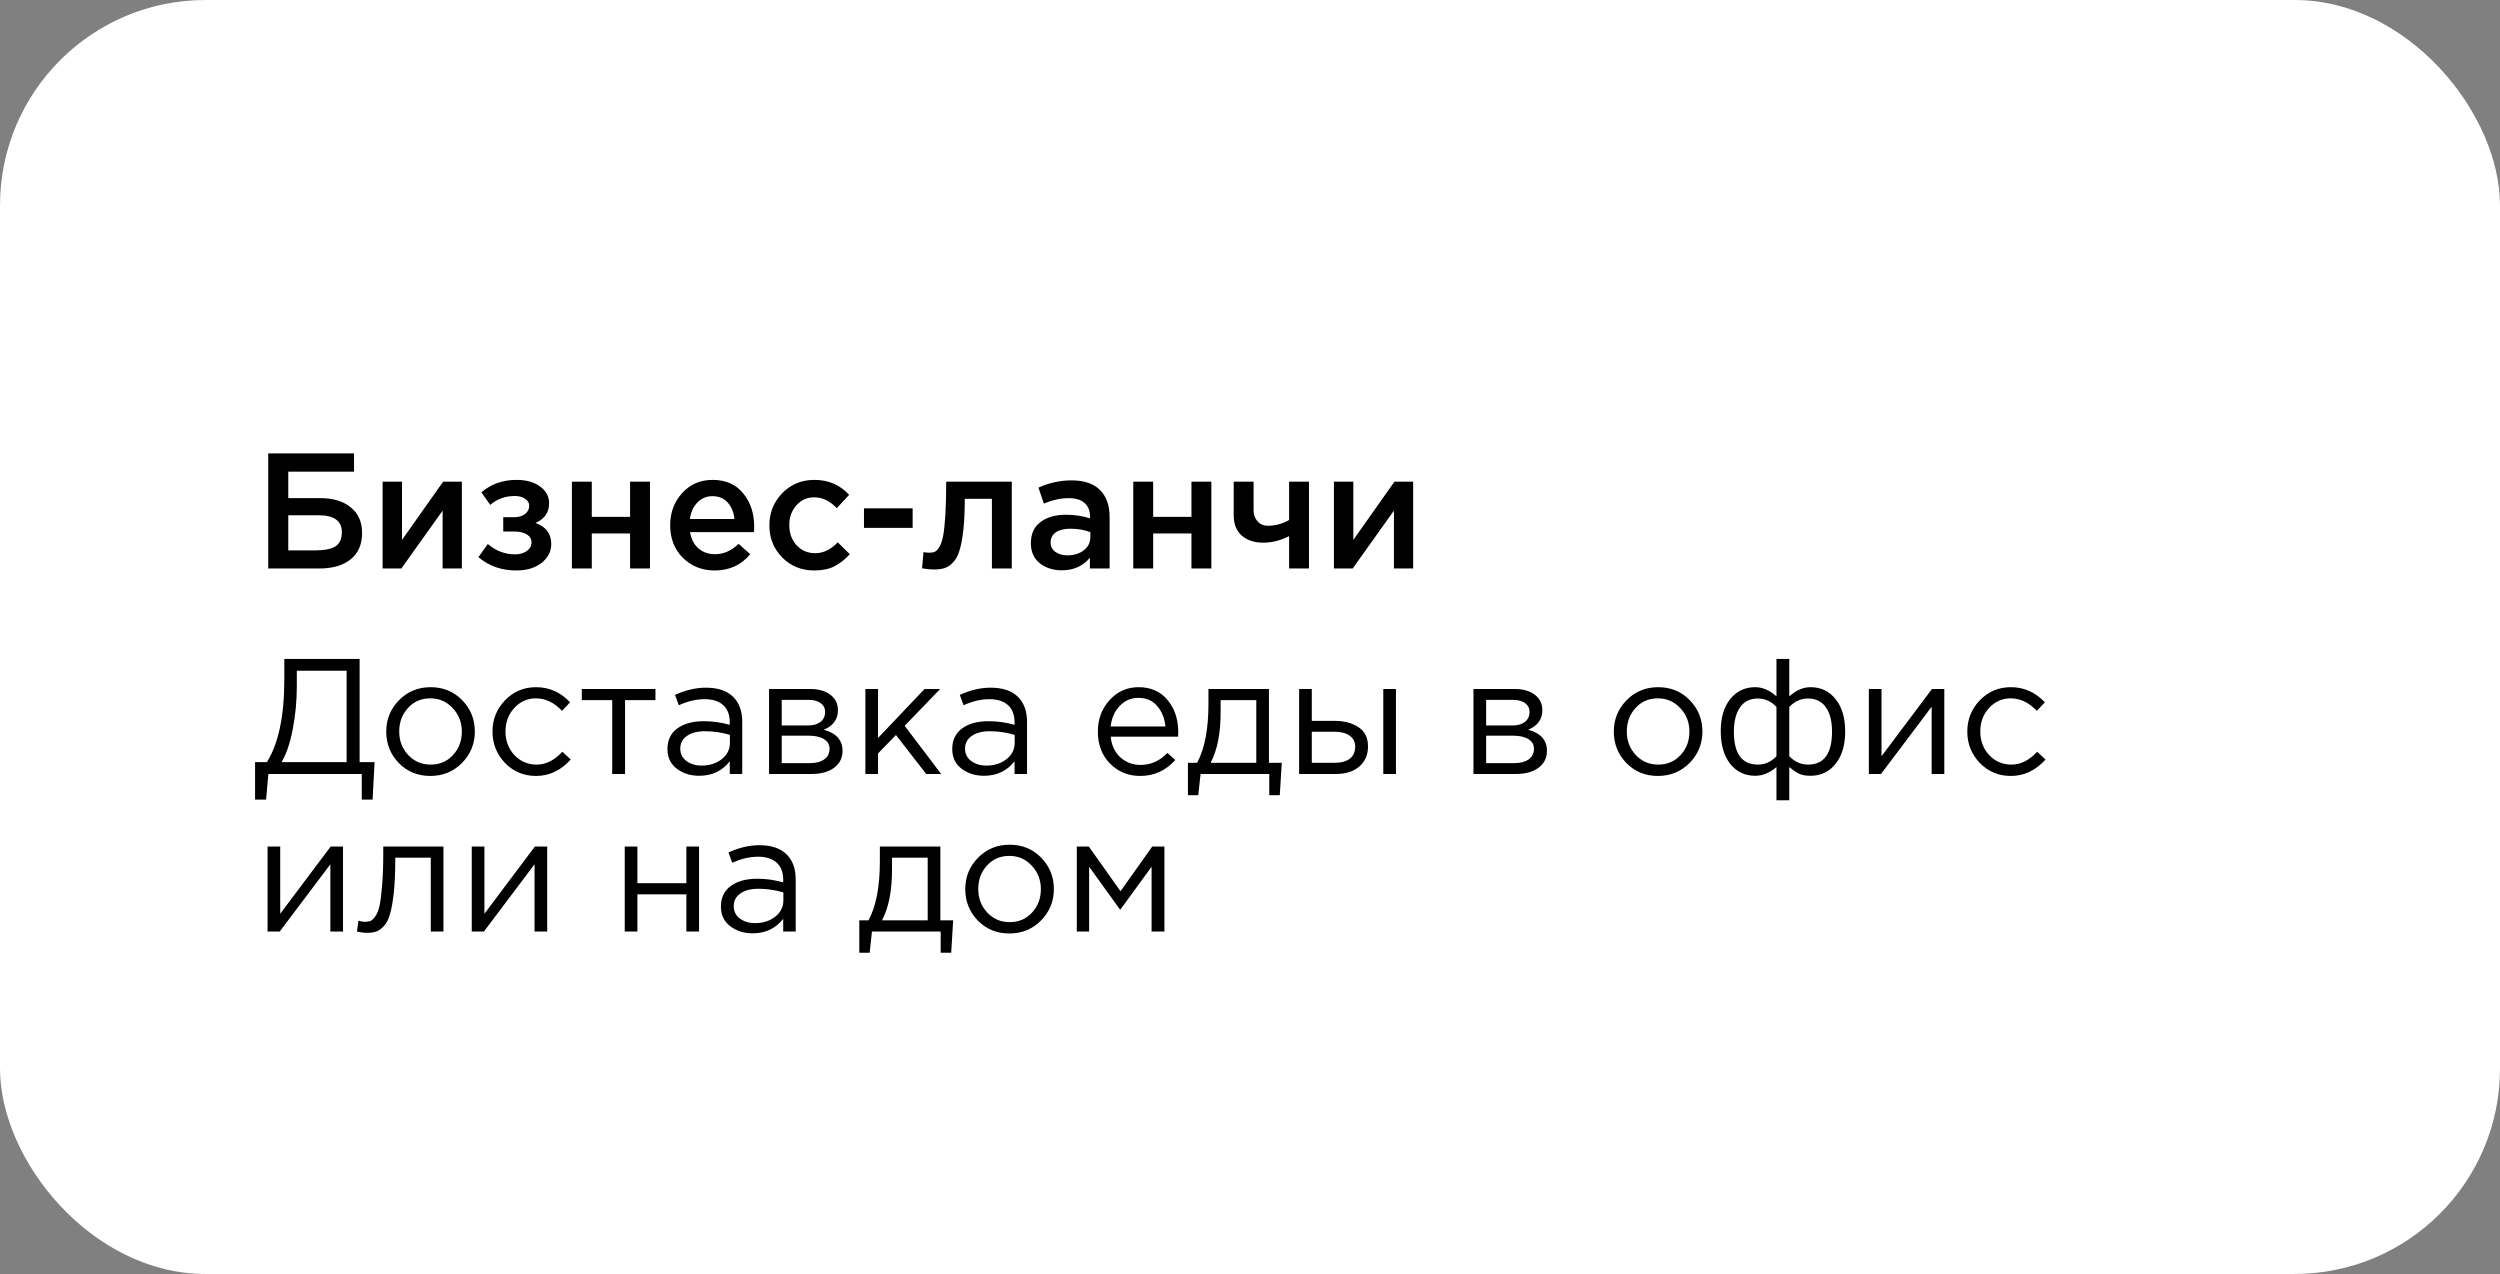
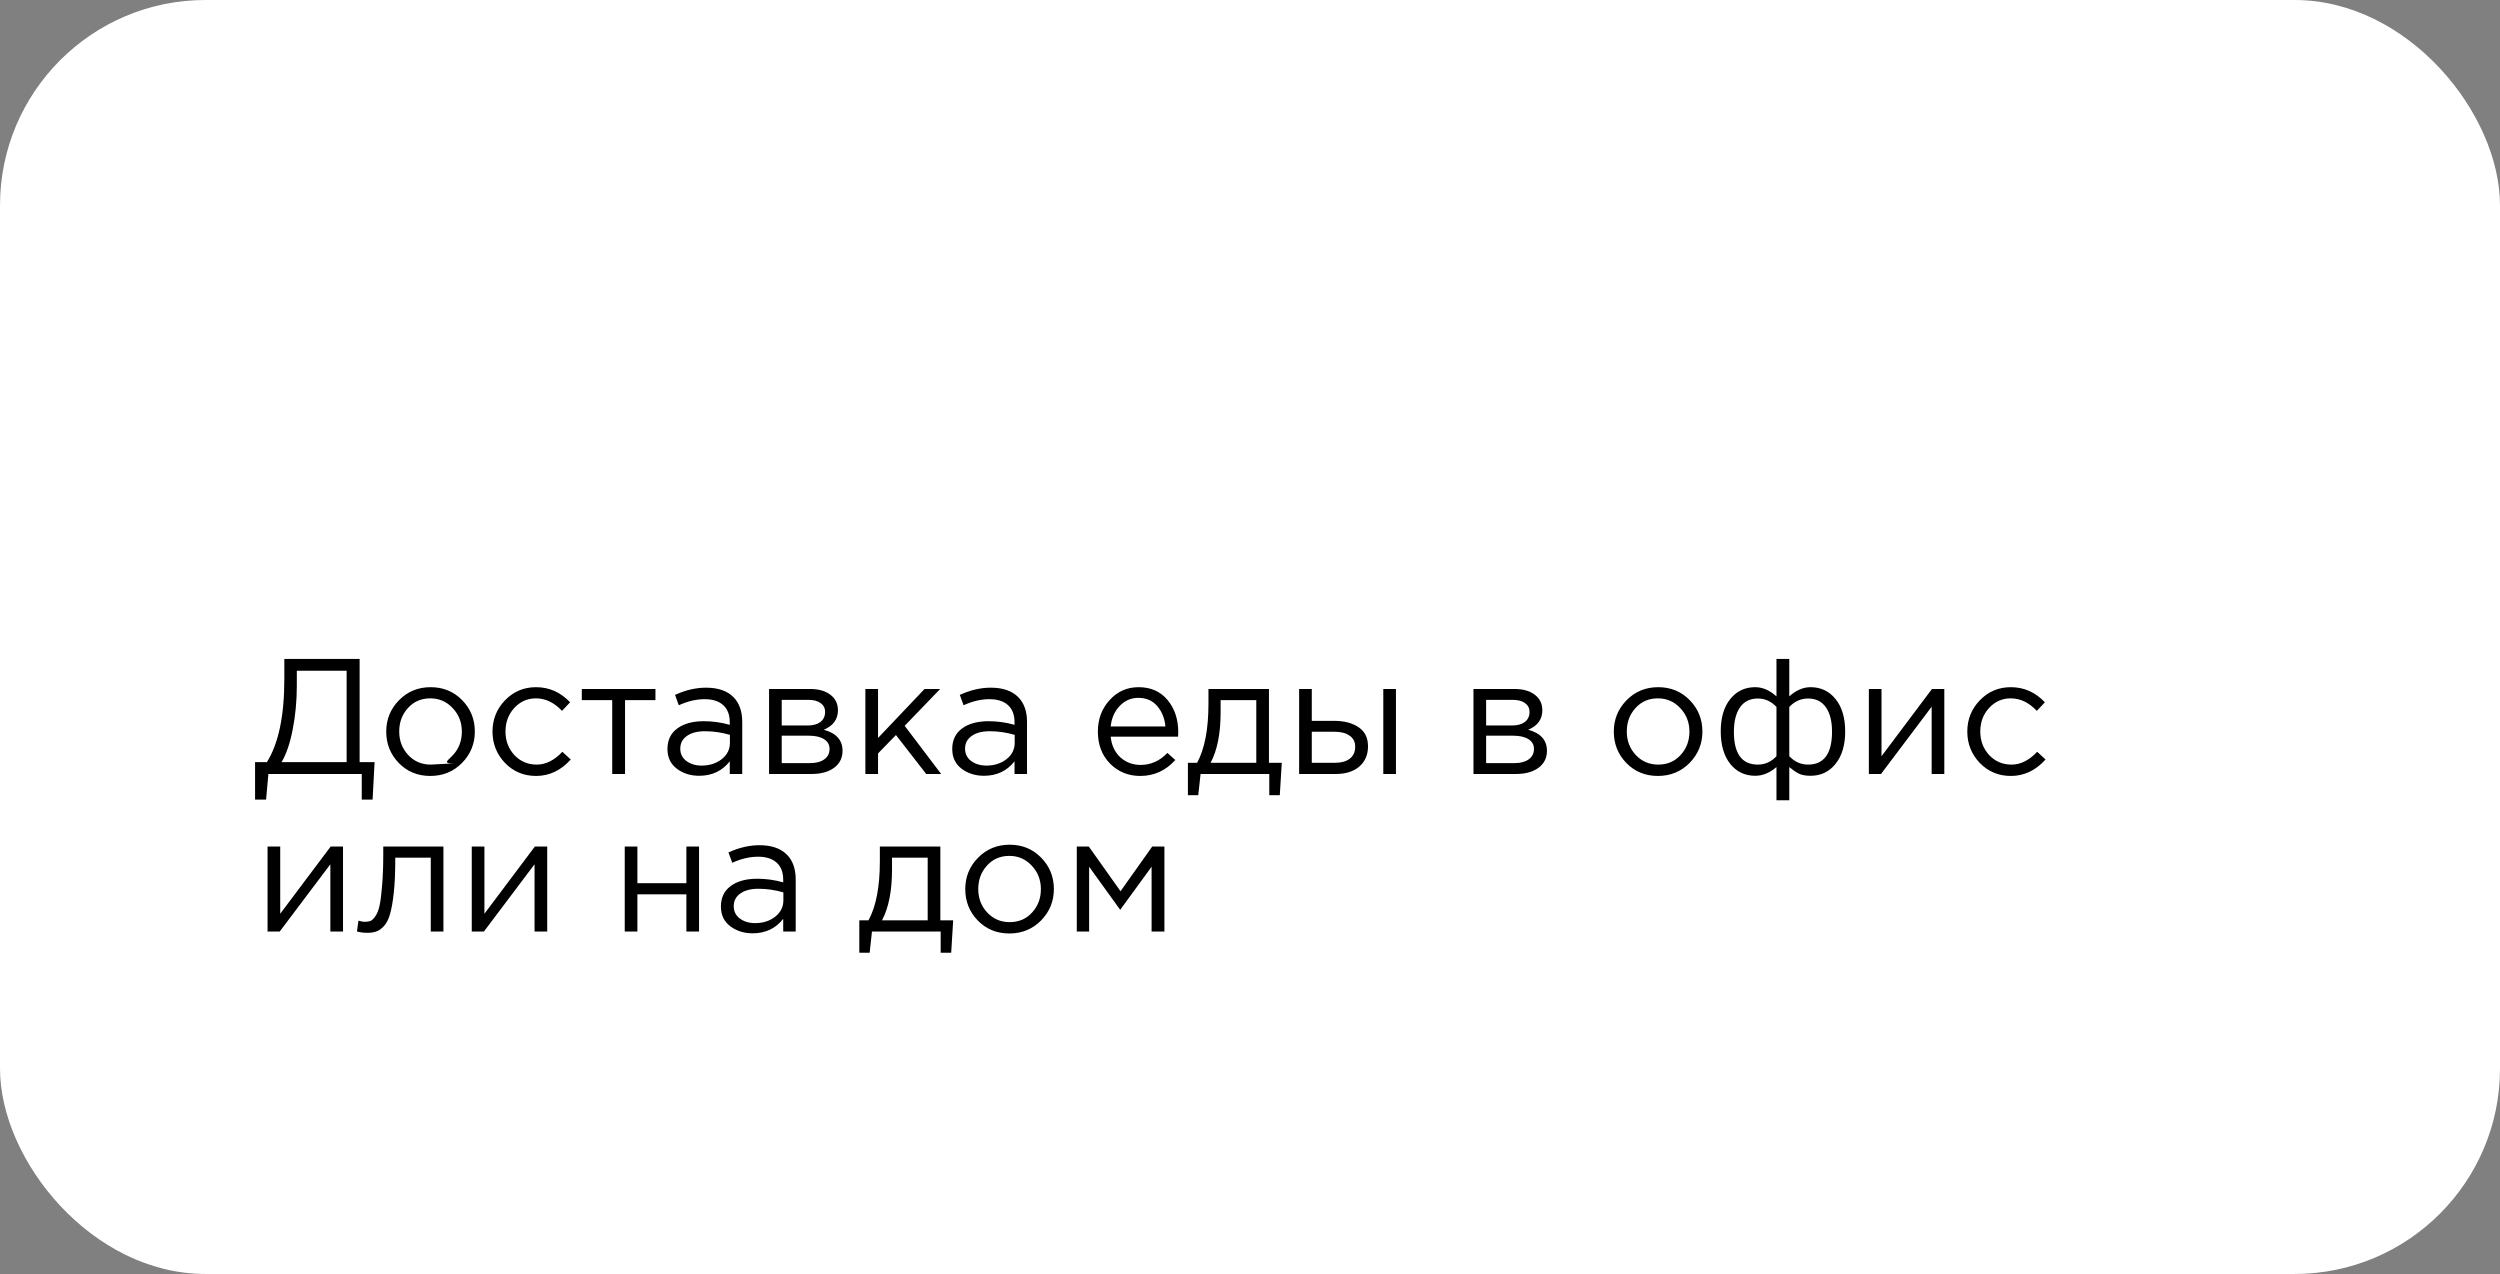
<svg xmlns="http://www.w3.org/2000/svg" width="365" height="186" viewBox="0 0 365 186" fill="none">
  <rect x="0" y="0" width="365" height="186" fill="#808080" stroke="none" />
  <rect width="365" height="186" rx="30" fill="white" />
-   <path d="M39.16 83V66.2H51.688V68.864H42.088V72.728H46.768C48.64 72.728 50.12 73.176 51.208 74.072C52.312 74.968 52.864 76.216 52.864 77.816C52.864 79.48 52.312 80.76 51.208 81.656C50.104 82.552 48.576 83 46.624 83H39.16ZM42.088 80.36H45.976C47.32 80.36 48.312 80.168 48.952 79.784C49.592 79.384 49.912 78.688 49.912 77.696C49.912 76.048 48.776 75.224 46.504 75.224H42.088V80.36ZM55.863 83V70.328H58.695V78.824C61.351 75.048 63.351 72.216 64.695 70.328H67.431V83H64.623V74.552L58.599 83H55.863ZM75.394 83.288C73.218 83.288 71.37 82.64 69.85 81.344L71.218 79.424C72.402 80.432 73.73 80.936 75.202 80.936C75.874 80.936 76.442 80.776 76.906 80.456C77.37 80.12 77.602 79.696 77.602 79.184C77.602 78.704 77.378 78.32 76.93 78.032C76.482 77.744 75.85 77.6 75.034 77.6H73.474V75.512H75.034C75.706 75.512 76.242 75.36 76.642 75.056C77.058 74.736 77.266 74.336 77.266 73.856C77.266 73.424 77.066 73.08 76.666 72.824C76.282 72.552 75.786 72.416 75.178 72.416C73.77 72.416 72.57 72.848 71.578 73.712L70.282 71.888C71.674 70.672 73.394 70.064 75.442 70.064C76.834 70.064 77.97 70.384 78.85 71.024C79.73 71.664 80.17 72.48 80.17 73.472C80.17 74.816 79.506 75.776 78.178 76.352C79.714 76.896 80.482 77.92 80.482 79.424C80.482 80.512 80.01 81.432 79.066 82.184C78.122 82.92 76.898 83.288 75.394 83.288ZM83.496 83V70.328H86.4V75.464H91.992V70.328H94.896V83H91.992V77.888H86.4V83H83.496ZM104.351 83.288C102.495 83.288 100.943 82.672 99.695 81.44C98.463 80.208 97.847 78.616 97.847 76.664C97.847 74.824 98.431 73.264 99.599 71.984C100.767 70.704 102.247 70.064 104.039 70.064C105.959 70.064 107.447 70.72 108.503 72.032C109.575 73.328 110.111 74.944 110.111 76.88C110.111 77.232 110.095 77.504 110.063 77.696H100.751C100.911 78.704 101.319 79.496 101.975 80.072C102.631 80.632 103.439 80.912 104.399 80.912C105.647 80.912 106.791 80.408 107.831 79.4L109.535 80.912C108.223 82.496 106.495 83.288 104.351 83.288ZM100.727 75.776H107.231C107.135 74.8 106.807 74 106.247 73.376C105.687 72.752 104.943 72.44 104.015 72.44C103.135 72.44 102.399 72.752 101.807 73.376C101.215 73.984 100.855 74.784 100.727 75.776ZM118.883 83.288C117.011 83.288 115.451 82.656 114.203 81.392C112.955 80.112 112.331 78.56 112.331 76.736V76.688C112.331 74.864 112.955 73.304 114.203 72.008C115.467 70.712 117.035 70.064 118.907 70.064C120.955 70.064 122.643 70.792 123.971 72.248L122.171 74.192C121.163 73.136 120.067 72.608 118.883 72.608C117.843 72.608 116.971 73 116.267 73.784C115.579 74.568 115.235 75.52 115.235 76.64V76.688C115.235 77.84 115.587 78.808 116.291 79.592C117.011 80.376 117.923 80.768 119.027 80.768C120.195 80.768 121.291 80.24 122.315 79.184L124.067 80.912C123.379 81.68 122.627 82.272 121.811 82.688C121.011 83.088 120.035 83.288 118.883 83.288ZM126.141 77.072V74.216H133.245V77.072H126.141ZM136.322 83.144C135.858 83.144 135.29 83.088 134.618 82.976L134.834 80.6C135.09 80.664 135.37 80.696 135.674 80.696C136.01 80.696 136.282 80.648 136.49 80.552C136.714 80.456 136.938 80.216 137.162 79.832C137.402 79.432 137.586 78.872 137.714 78.152C137.842 77.432 137.946 76.424 138.026 75.128C138.106 73.816 138.146 72.216 138.146 70.328H147.722V83H144.818V72.824H140.858C140.858 74.632 140.786 76.168 140.642 77.432C140.498 78.696 140.306 79.696 140.066 80.432C139.842 81.168 139.522 81.744 139.106 82.16C138.706 82.56 138.298 82.824 137.882 82.952C137.466 83.08 136.946 83.144 136.322 83.144ZM162.003 83H159.123V81.44C158.099 82.656 156.731 83.264 155.019 83.264C153.755 83.264 152.683 82.92 151.803 82.232C150.939 81.528 150.507 80.552 150.507 79.304C150.507 77.944 150.979 76.912 151.923 76.208C152.867 75.504 154.107 75.152 155.643 75.152C156.875 75.152 158.043 75.328 159.147 75.68V75.44C159.147 74.56 158.875 73.888 158.331 73.424C157.803 72.96 157.035 72.728 156.027 72.728C154.875 72.728 153.667 72.992 152.403 73.52L151.611 71.192C153.179 70.488 154.787 70.136 156.435 70.136C158.275 70.136 159.659 70.6 160.587 71.528C161.531 72.456 162.003 73.776 162.003 75.488V83ZM159.195 78.416V77.696C158.331 77.36 157.363 77.192 156.291 77.192C155.379 77.192 154.667 77.368 154.155 77.72C153.643 78.072 153.387 78.568 153.387 79.208C153.387 79.784 153.619 80.24 154.083 80.576C154.547 80.912 155.131 81.08 155.835 81.08C156.811 81.08 157.611 80.832 158.235 80.336C158.875 79.84 159.195 79.2 159.195 78.416ZM165.457 83V70.328H168.361V75.464H173.953V70.328H176.857V83H173.953V77.888H168.361V83H165.457ZM188.208 83V78.272C186.96 78.912 185.704 79.232 184.44 79.232C183.144 79.232 182.096 78.888 181.296 78.2C180.512 77.496 180.12 76.512 180.12 75.248V70.328H183.024V74.552C183.024 75.16 183.216 75.68 183.6 76.112C183.984 76.544 184.488 76.76 185.112 76.76C186.2 76.76 187.232 76.48 188.208 75.92V70.328H191.112V83H188.208ZM194.754 83V70.328H197.586V78.824C200.242 75.048 202.242 72.216 203.586 70.328H206.322V83H203.514V74.552L197.49 83H194.754Z" fill="black" />
-   <path d="M37.24 116.744V111.272H38.968C40.664 108.568 41.512 104.52 41.512 99.128V96.2H52.504V111.272H54.688L54.4 116.744H52.816V113H39.184L38.848 116.744H37.24ZM41.104 111.272H50.608V97.928H43.336V100.112C43.336 102.32 43.136 104.448 42.736 106.496C42.336 108.544 41.792 110.136 41.104 111.272ZM67.454 111.392C66.206 112.656 64.662 113.288 62.822 113.288C60.982 113.288 59.446 112.656 58.214 111.392C56.998 110.128 56.39 108.6 56.39 106.808C56.39 105.032 57.006 103.512 58.238 102.248C59.486 100.968 61.03 100.328 62.87 100.328C64.71 100.328 66.246 100.96 67.478 102.224C68.71 103.488 69.326 105.016 69.326 106.808C69.326 108.584 68.702 110.112 67.454 111.392ZM62.87 111.632C64.198 111.632 65.286 111.168 66.134 110.24C66.998 109.312 67.43 108.168 67.43 106.808C67.43 105.464 66.982 104.32 66.086 103.376C65.206 102.432 64.118 101.96 62.822 101.96C61.494 101.96 60.406 102.432 59.558 103.376C58.71 104.304 58.286 105.448 58.286 106.808C58.286 108.152 58.726 109.296 59.606 110.24C60.486 111.168 61.574 111.632 62.87 111.632ZM78.265 113.288C76.473 113.288 74.961 112.656 73.729 111.392C72.513 110.112 71.905 108.584 71.905 106.808C71.905 105.032 72.513 103.512 73.729 102.248C74.961 100.968 76.473 100.328 78.265 100.328C80.185 100.328 81.841 101.064 83.233 102.536L82.057 103.784C80.905 102.568 79.633 101.96 78.241 101.96C76.993 101.96 75.937 102.432 75.073 103.376C74.225 104.304 73.801 105.448 73.801 106.808C73.801 108.152 74.233 109.296 75.097 110.24C75.977 111.168 77.065 111.632 78.361 111.632C79.689 111.632 80.937 111.008 82.105 109.76L83.329 110.888C81.889 112.488 80.201 113.288 78.265 113.288ZM89.384 113V102.224H84.944V100.592H95.696V102.224H91.256V113H89.384ZM102.08 113.264C100.816 113.264 99.728 112.92 98.816 112.232C97.904 111.544 97.448 110.584 97.448 109.352C97.448 108.056 97.928 107.056 98.888 106.352C99.848 105.648 101.136 105.296 102.752 105.296C104.032 105.296 105.296 105.472 106.544 105.824V105.44C106.544 104.352 106.224 103.52 105.584 102.944C104.944 102.368 104.04 102.08 102.872 102.08C101.656 102.08 100.4 102.376 99.104 102.968L98.552 101.456C100.088 100.752 101.592 100.4 103.064 100.4C104.824 100.4 106.16 100.856 107.072 101.768C107.936 102.632 108.368 103.848 108.368 105.416V113H106.544V111.152C105.44 112.56 103.952 113.264 102.08 113.264ZM102.44 111.776C103.592 111.776 104.568 111.464 105.368 110.84C106.168 110.216 106.568 109.416 106.568 108.44V107.288C105.352 106.936 104.144 106.76 102.944 106.76C101.808 106.76 100.92 106.992 100.28 107.456C99.64 107.904 99.32 108.52 99.32 109.304C99.32 110.056 99.616 110.656 100.208 111.104C100.816 111.552 101.56 111.776 102.44 111.776ZM112.283 113V100.592H118.283C119.515 100.592 120.499 100.872 121.235 101.432C121.971 101.992 122.339 102.744 122.339 103.688C122.339 105.016 121.651 105.968 120.275 106.544C122.099 107.04 123.011 108.064 123.011 109.616C123.011 110.656 122.603 111.48 121.787 112.088C120.971 112.696 119.875 113 118.499 113H112.283ZM114.131 111.416H118.259C119.139 111.416 119.835 111.232 120.347 110.864C120.859 110.496 121.115 109.984 121.115 109.328C121.115 108.72 120.843 108.248 120.299 107.912C119.771 107.576 119.011 107.408 118.019 107.408H114.131V111.416ZM114.131 105.92H117.947C118.715 105.92 119.323 105.752 119.771 105.416C120.235 105.064 120.467 104.568 120.467 103.928C120.467 103.4 120.251 102.976 119.819 102.656C119.387 102.336 118.779 102.176 117.995 102.176H114.131V105.92ZM126.345 113V100.592H128.193V107.744L134.985 100.592H137.265L132.081 105.968L137.409 113H135.225L130.809 107.312L128.193 110V113H126.345ZM143.658 113.264C142.394 113.264 141.306 112.92 140.394 112.232C139.482 111.544 139.026 110.584 139.026 109.352C139.026 108.056 139.506 107.056 140.466 106.352C141.426 105.648 142.714 105.296 144.33 105.296C145.61 105.296 146.874 105.472 148.122 105.824V105.44C148.122 104.352 147.802 103.52 147.162 102.944C146.522 102.368 145.618 102.08 144.45 102.08C143.234 102.08 141.978 102.376 140.682 102.968L140.13 101.456C141.666 100.752 143.17 100.4 144.642 100.4C146.402 100.4 147.738 100.856 148.65 101.768C149.514 102.632 149.946 103.848 149.946 105.416V113H148.122V111.152C147.018 112.56 145.53 113.264 143.658 113.264ZM144.018 111.776C145.17 111.776 146.146 111.464 146.946 110.84C147.746 110.216 148.146 109.416 148.146 108.44V107.288C146.93 106.936 145.722 106.76 144.522 106.76C143.386 106.76 142.498 106.992 141.858 107.456C141.218 107.904 140.898 108.52 140.898 109.304C140.898 110.056 141.194 110.656 141.786 111.104C142.394 111.552 143.138 111.776 144.018 111.776ZM166.48 113.288C164.736 113.288 163.264 112.688 162.064 111.488C160.88 110.272 160.288 108.712 160.288 106.808C160.288 105 160.856 103.472 161.992 102.224C163.128 100.96 164.544 100.328 166.24 100.328C168.016 100.328 169.424 100.952 170.464 102.2C171.504 103.448 172.024 105.016 172.024 106.904C172.024 107.144 172.016 107.36 172 107.552H162.16C162.288 108.816 162.76 109.824 163.576 110.576C164.408 111.312 165.392 111.68 166.528 111.68C168.016 111.68 169.32 111.096 170.44 109.928L171.592 110.96C170.2 112.512 168.496 113.288 166.48 113.288ZM162.16 106.064H170.152C170.04 104.864 169.64 103.872 168.952 103.088C168.28 102.288 167.36 101.888 166.192 101.888C165.136 101.888 164.232 102.28 163.48 103.064C162.728 103.848 162.288 104.848 162.16 106.064ZM173.435 116.096V111.368H174.779C175.883 109.336 176.435 106.464 176.435 102.752V100.592H185.267V111.368H187.139L186.851 116.096H185.315V113H175.283L174.947 116.096H173.435ZM176.747 111.368H183.419V102.224H178.211V103.952C178.211 107.072 177.723 109.544 176.747 111.368ZM189.673 113V100.592H191.521V105.248H194.833C196.273 105.248 197.449 105.56 198.361 106.184C199.273 106.792 199.729 107.72 199.729 108.968C199.729 110.2 199.305 111.184 198.457 111.92C197.609 112.64 196.473 113 195.049 113H189.673ZM191.521 111.368H194.881C195.825 111.368 196.553 111.168 197.065 110.768C197.593 110.368 197.857 109.784 197.857 109.016C197.857 108.312 197.585 107.776 197.041 107.408C196.513 107.024 195.769 106.832 194.809 106.832H191.521V111.368ZM201.961 113V100.592H203.809V113H201.961ZM215.127 113V100.592H221.127C222.359 100.592 223.343 100.872 224.079 101.432C224.815 101.992 225.182 102.744 225.182 103.688C225.182 105.016 224.495 105.968 223.119 106.544C224.943 107.04 225.855 108.064 225.855 109.616C225.855 110.656 225.447 111.48 224.631 112.088C223.815 112.696 222.719 113 221.343 113H215.127ZM216.975 111.416H221.103C221.983 111.416 222.679 111.232 223.191 110.864C223.703 110.496 223.959 109.984 223.959 109.328C223.959 108.72 223.687 108.248 223.143 107.912C222.615 107.576 221.855 107.408 220.863 107.408H216.975V111.416ZM216.975 105.92H220.791C221.559 105.92 222.167 105.752 222.615 105.416C223.079 105.064 223.311 104.568 223.311 103.928C223.311 103.4 223.095 102.976 222.663 102.656C222.231 102.336 221.623 102.176 220.839 102.176H216.975V105.92ZM246.68 111.392C245.432 112.656 243.888 113.288 242.048 113.288C240.208 113.288 238.672 112.656 237.44 111.392C236.224 110.128 235.616 108.6 235.616 106.808C235.616 105.032 236.232 103.512 237.464 102.248C238.712 100.968 240.256 100.328 242.096 100.328C243.936 100.328 245.472 100.96 246.704 102.224C247.936 103.488 248.552 105.016 248.552 106.808C248.552 108.584 247.928 110.112 246.68 111.392ZM242.096 111.632C243.424 111.632 244.512 111.168 245.36 110.24C246.224 109.312 246.656 108.168 246.656 106.808C246.656 105.464 246.208 104.32 245.312 103.376C244.432 102.432 243.344 101.96 242.048 101.96C240.72 101.96 239.632 102.432 238.784 103.376C237.936 104.304 237.512 105.448 237.512 106.808C237.512 108.152 237.952 109.296 238.832 110.24C239.712 111.168 240.8 111.632 242.096 111.632ZM259.364 116.84V111.992C258.372 112.84 257.34 113.264 256.268 113.264C254.764 113.264 253.548 112.688 252.62 111.536C251.692 110.368 251.228 108.776 251.228 106.76C251.228 104.776 251.692 103.208 252.62 102.056C253.548 100.904 254.764 100.328 256.268 100.328C257.34 100.328 258.372 100.776 259.364 101.672V96.2H261.236V101.672C262.228 100.776 263.26 100.328 264.332 100.328C265.852 100.328 267.076 100.912 268.004 102.08C268.932 103.232 269.396 104.808 269.396 106.808C269.396 108.792 268.924 110.368 267.98 111.536C267.052 112.688 265.836 113.264 264.332 113.264C263.644 113.264 263.076 113.16 262.628 112.952C262.196 112.728 261.732 112.408 261.236 111.992V116.84H259.364ZM256.652 111.632C257.692 111.632 258.596 111.224 259.364 110.408V103.208C258.596 102.392 257.692 101.984 256.652 101.984C255.5 101.984 254.628 102.416 254.036 103.28C253.444 104.144 253.148 105.336 253.148 106.856C253.148 110.04 254.316 111.632 256.652 111.632ZM263.972 111.632C266.308 111.632 267.476 110.024 267.476 106.808C267.476 105.304 267.18 104.128 266.588 103.28C265.996 102.416 265.124 101.984 263.972 101.984C262.932 101.984 262.02 102.392 261.236 103.208V110.408C262.02 111.224 262.932 111.632 263.972 111.632ZM272.853 113V100.592H274.701V110.408L282.069 100.592H283.869V113H282.021V103.184L274.629 113H272.853ZM293.586 113.288C291.794 113.288 290.282 112.656 289.05 111.392C287.834 110.112 287.226 108.584 287.226 106.808C287.226 105.032 287.834 103.512 289.05 102.248C290.282 100.968 291.794 100.328 293.586 100.328C295.506 100.328 297.162 101.064 298.554 102.536L297.378 103.784C296.226 102.568 294.954 101.96 293.562 101.96C292.314 101.96 291.258 102.432 290.394 103.376C289.546 104.304 289.122 105.448 289.122 106.808C289.122 108.152 289.554 109.296 290.418 110.24C291.298 111.168 292.386 111.632 293.682 111.632C295.01 111.632 296.258 111.008 297.426 109.76L298.65 110.888C297.21 112.488 295.522 113.288 293.586 113.288ZM39.064 136V123.592H40.912V133.408L48.28 123.592H50.08V136H48.232V126.184L40.84 136H39.064ZM53.605 136.192C53.125 136.192 52.629 136.128 52.117 136L52.333 134.416C52.701 134.528 52.997 134.584 53.221 134.584C53.573 134.584 53.861 134.544 54.085 134.464C54.309 134.368 54.549 134.136 54.805 133.768C55.077 133.384 55.285 132.848 55.429 132.16C55.573 131.472 55.693 130.496 55.789 129.232C55.901 127.968 55.957 126.432 55.957 124.624V123.592H64.741V136H62.893V125.224H57.709V125.512C57.709 127.4 57.637 129.008 57.493 130.336C57.349 131.664 57.165 132.704 56.941 133.456C56.733 134.208 56.437 134.792 56.053 135.208C55.669 135.624 55.293 135.888 54.925 136C54.573 136.128 54.133 136.192 53.605 136.192ZM68.876 136V123.592H70.725V133.408L78.093 123.592H79.892V136H78.044V126.184L70.653 136H68.876ZM91.212 136V123.592H93.06V128.944H100.212V123.592H102.06V136H100.212V130.576H93.06V136H91.212ZM109.885 136.264C108.621 136.264 107.533 135.92 106.621 135.232C105.709 134.544 105.253 133.584 105.253 132.352C105.253 131.056 105.733 130.056 106.693 129.352C107.653 128.648 108.941 128.296 110.557 128.296C111.837 128.296 113.101 128.472 114.349 128.824V128.44C114.349 127.352 114.029 126.52 113.389 125.944C112.749 125.368 111.845 125.08 110.677 125.08C109.461 125.08 108.205 125.376 106.909 125.968L106.357 124.456C107.893 123.752 109.397 123.4 110.869 123.4C112.629 123.4 113.965 123.856 114.877 124.768C115.741 125.632 116.173 126.848 116.173 128.416V136H114.349V134.152C113.245 135.56 111.757 136.264 109.885 136.264ZM110.245 134.776C111.397 134.776 112.373 134.464 113.173 133.84C113.973 133.216 114.373 132.416 114.373 131.44V130.288C113.157 129.936 111.949 129.76 110.749 129.76C109.613 129.76 108.725 129.992 108.085 130.456C107.445 130.904 107.125 131.52 107.125 132.304C107.125 133.056 107.421 133.656 108.013 134.104C108.621 134.552 109.365 134.776 110.245 134.776ZM125.459 139.096V134.368H126.803C127.907 132.336 128.459 129.464 128.459 125.752V123.592H137.291V134.368H139.163L138.875 139.096H137.339V136H127.307L126.971 139.096H125.459ZM128.771 134.368H135.443V125.224H130.235V126.952C130.235 130.072 129.747 132.544 128.771 134.368ZM151.993 134.392C150.745 135.656 149.201 136.288 147.361 136.288C145.521 136.288 143.985 135.656 142.753 134.392C141.537 133.128 140.929 131.6 140.929 129.808C140.929 128.032 141.545 126.512 142.777 125.248C144.025 123.968 145.569 123.328 147.409 123.328C149.249 123.328 150.785 123.96 152.017 125.224C153.249 126.488 153.865 128.016 153.865 129.808C153.865 131.584 153.241 133.112 151.993 134.392ZM147.409 134.632C148.737 134.632 149.825 134.168 150.673 133.24C151.537 132.312 151.969 131.168 151.969 129.808C151.969 128.464 151.521 127.32 150.625 126.376C149.745 125.432 148.657 124.96 147.361 124.96C146.033 124.96 144.945 125.432 144.097 126.376C143.249 127.304 142.825 128.448 142.825 129.808C142.825 131.152 143.265 132.296 144.145 133.24C145.025 134.168 146.113 134.632 147.409 134.632ZM157.212 136V123.592H158.964L163.596 130.12L168.228 123.592H170.004V136H168.132V126.544L163.548 132.832L159.012 126.544V136H157.212Z" fill="black" />
+   <path d="M37.24 116.744V111.272H38.968C40.664 108.568 41.512 104.52 41.512 99.128V96.2H52.504V111.272H54.688L54.4 116.744H52.816V113H39.184L38.848 116.744H37.24ZM41.104 111.272H50.608V97.928H43.336V100.112C43.336 102.32 43.136 104.448 42.736 106.496C42.336 108.544 41.792 110.136 41.104 111.272ZM67.454 111.392C66.206 112.656 64.662 113.288 62.822 113.288C60.982 113.288 59.446 112.656 58.214 111.392C56.998 110.128 56.39 108.6 56.39 106.808C56.39 105.032 57.006 103.512 58.238 102.248C59.486 100.968 61.03 100.328 62.87 100.328C64.71 100.328 66.246 100.96 67.478 102.224C68.71 103.488 69.326 105.016 69.326 106.808C69.326 108.584 68.702 110.112 67.454 111.392ZC64.198 111.632 65.286 111.168 66.134 110.24C66.998 109.312 67.43 108.168 67.43 106.808C67.43 105.464 66.982 104.32 66.086 103.376C65.206 102.432 64.118 101.96 62.822 101.96C61.494 101.96 60.406 102.432 59.558 103.376C58.71 104.304 58.286 105.448 58.286 106.808C58.286 108.152 58.726 109.296 59.606 110.24C60.486 111.168 61.574 111.632 62.87 111.632ZM78.265 113.288C76.473 113.288 74.961 112.656 73.729 111.392C72.513 110.112 71.905 108.584 71.905 106.808C71.905 105.032 72.513 103.512 73.729 102.248C74.961 100.968 76.473 100.328 78.265 100.328C80.185 100.328 81.841 101.064 83.233 102.536L82.057 103.784C80.905 102.568 79.633 101.96 78.241 101.96C76.993 101.96 75.937 102.432 75.073 103.376C74.225 104.304 73.801 105.448 73.801 106.808C73.801 108.152 74.233 109.296 75.097 110.24C75.977 111.168 77.065 111.632 78.361 111.632C79.689 111.632 80.937 111.008 82.105 109.76L83.329 110.888C81.889 112.488 80.201 113.288 78.265 113.288ZM89.384 113V102.224H84.944V100.592H95.696V102.224H91.256V113H89.384ZM102.08 113.264C100.816 113.264 99.728 112.92 98.816 112.232C97.904 111.544 97.448 110.584 97.448 109.352C97.448 108.056 97.928 107.056 98.888 106.352C99.848 105.648 101.136 105.296 102.752 105.296C104.032 105.296 105.296 105.472 106.544 105.824V105.44C106.544 104.352 106.224 103.52 105.584 102.944C104.944 102.368 104.04 102.08 102.872 102.08C101.656 102.08 100.4 102.376 99.104 102.968L98.552 101.456C100.088 100.752 101.592 100.4 103.064 100.4C104.824 100.4 106.16 100.856 107.072 101.768C107.936 102.632 108.368 103.848 108.368 105.416V113H106.544V111.152C105.44 112.56 103.952 113.264 102.08 113.264ZM102.44 111.776C103.592 111.776 104.568 111.464 105.368 110.84C106.168 110.216 106.568 109.416 106.568 108.44V107.288C105.352 106.936 104.144 106.76 102.944 106.76C101.808 106.76 100.92 106.992 100.28 107.456C99.64 107.904 99.32 108.52 99.32 109.304C99.32 110.056 99.616 110.656 100.208 111.104C100.816 111.552 101.56 111.776 102.44 111.776ZM112.283 113V100.592H118.283C119.515 100.592 120.499 100.872 121.235 101.432C121.971 101.992 122.339 102.744 122.339 103.688C122.339 105.016 121.651 105.968 120.275 106.544C122.099 107.04 123.011 108.064 123.011 109.616C123.011 110.656 122.603 111.48 121.787 112.088C120.971 112.696 119.875 113 118.499 113H112.283ZM114.131 111.416H118.259C119.139 111.416 119.835 111.232 120.347 110.864C120.859 110.496 121.115 109.984 121.115 109.328C121.115 108.72 120.843 108.248 120.299 107.912C119.771 107.576 119.011 107.408 118.019 107.408H114.131V111.416ZM114.131 105.92H117.947C118.715 105.92 119.323 105.752 119.771 105.416C120.235 105.064 120.467 104.568 120.467 103.928C120.467 103.4 120.251 102.976 119.819 102.656C119.387 102.336 118.779 102.176 117.995 102.176H114.131V105.92ZM126.345 113V100.592H128.193V107.744L134.985 100.592H137.265L132.081 105.968L137.409 113H135.225L130.809 107.312L128.193 110V113H126.345ZM143.658 113.264C142.394 113.264 141.306 112.92 140.394 112.232C139.482 111.544 139.026 110.584 139.026 109.352C139.026 108.056 139.506 107.056 140.466 106.352C141.426 105.648 142.714 105.296 144.33 105.296C145.61 105.296 146.874 105.472 148.122 105.824V105.44C148.122 104.352 147.802 103.52 147.162 102.944C146.522 102.368 145.618 102.08 144.45 102.08C143.234 102.08 141.978 102.376 140.682 102.968L140.13 101.456C141.666 100.752 143.17 100.4 144.642 100.4C146.402 100.4 147.738 100.856 148.65 101.768C149.514 102.632 149.946 103.848 149.946 105.416V113H148.122V111.152C147.018 112.56 145.53 113.264 143.658 113.264ZM144.018 111.776C145.17 111.776 146.146 111.464 146.946 110.84C147.746 110.216 148.146 109.416 148.146 108.44V107.288C146.93 106.936 145.722 106.76 144.522 106.76C143.386 106.76 142.498 106.992 141.858 107.456C141.218 107.904 140.898 108.52 140.898 109.304C140.898 110.056 141.194 110.656 141.786 111.104C142.394 111.552 143.138 111.776 144.018 111.776ZM166.48 113.288C164.736 113.288 163.264 112.688 162.064 111.488C160.88 110.272 160.288 108.712 160.288 106.808C160.288 105 160.856 103.472 161.992 102.224C163.128 100.96 164.544 100.328 166.24 100.328C168.016 100.328 169.424 100.952 170.464 102.2C171.504 103.448 172.024 105.016 172.024 106.904C172.024 107.144 172.016 107.36 172 107.552H162.16C162.288 108.816 162.76 109.824 163.576 110.576C164.408 111.312 165.392 111.68 166.528 111.68C168.016 111.68 169.32 111.096 170.44 109.928L171.592 110.96C170.2 112.512 168.496 113.288 166.48 113.288ZM162.16 106.064H170.152C170.04 104.864 169.64 103.872 168.952 103.088C168.28 102.288 167.36 101.888 166.192 101.888C165.136 101.888 164.232 102.28 163.48 103.064C162.728 103.848 162.288 104.848 162.16 106.064ZM173.435 116.096V111.368H174.779C175.883 109.336 176.435 106.464 176.435 102.752V100.592H185.267V111.368H187.139L186.851 116.096H185.315V113H175.283L174.947 116.096H173.435ZM176.747 111.368H183.419V102.224H178.211V103.952C178.211 107.072 177.723 109.544 176.747 111.368ZM189.673 113V100.592H191.521V105.248H194.833C196.273 105.248 197.449 105.56 198.361 106.184C199.273 106.792 199.729 107.72 199.729 108.968C199.729 110.2 199.305 111.184 198.457 111.92C197.609 112.64 196.473 113 195.049 113H189.673ZM191.521 111.368H194.881C195.825 111.368 196.553 111.168 197.065 110.768C197.593 110.368 197.857 109.784 197.857 109.016C197.857 108.312 197.585 107.776 197.041 107.408C196.513 107.024 195.769 106.832 194.809 106.832H191.521V111.368ZM201.961 113V100.592H203.809V113H201.961ZM215.127 113V100.592H221.127C222.359 100.592 223.343 100.872 224.079 101.432C224.815 101.992 225.182 102.744 225.182 103.688C225.182 105.016 224.495 105.968 223.119 106.544C224.943 107.04 225.855 108.064 225.855 109.616C225.855 110.656 225.447 111.48 224.631 112.088C223.815 112.696 222.719 113 221.343 113H215.127ZM216.975 111.416H221.103C221.983 111.416 222.679 111.232 223.191 110.864C223.703 110.496 223.959 109.984 223.959 109.328C223.959 108.72 223.687 108.248 223.143 107.912C222.615 107.576 221.855 107.408 220.863 107.408H216.975V111.416ZM216.975 105.92H220.791C221.559 105.92 222.167 105.752 222.615 105.416C223.079 105.064 223.311 104.568 223.311 103.928C223.311 103.4 223.095 102.976 222.663 102.656C222.231 102.336 221.623 102.176 220.839 102.176H216.975V105.92ZM246.68 111.392C245.432 112.656 243.888 113.288 242.048 113.288C240.208 113.288 238.672 112.656 237.44 111.392C236.224 110.128 235.616 108.6 235.616 106.808C235.616 105.032 236.232 103.512 237.464 102.248C238.712 100.968 240.256 100.328 242.096 100.328C243.936 100.328 245.472 100.96 246.704 102.224C247.936 103.488 248.552 105.016 248.552 106.808C248.552 108.584 247.928 110.112 246.68 111.392ZM242.096 111.632C243.424 111.632 244.512 111.168 245.36 110.24C246.224 109.312 246.656 108.168 246.656 106.808C246.656 105.464 246.208 104.32 245.312 103.376C244.432 102.432 243.344 101.96 242.048 101.96C240.72 101.96 239.632 102.432 238.784 103.376C237.936 104.304 237.512 105.448 237.512 106.808C237.512 108.152 237.952 109.296 238.832 110.24C239.712 111.168 240.8 111.632 242.096 111.632ZM259.364 116.84V111.992C258.372 112.84 257.34 113.264 256.268 113.264C254.764 113.264 253.548 112.688 252.62 111.536C251.692 110.368 251.228 108.776 251.228 106.76C251.228 104.776 251.692 103.208 252.62 102.056C253.548 100.904 254.764 100.328 256.268 100.328C257.34 100.328 258.372 100.776 259.364 101.672V96.2H261.236V101.672C262.228 100.776 263.26 100.328 264.332 100.328C265.852 100.328 267.076 100.912 268.004 102.08C268.932 103.232 269.396 104.808 269.396 106.808C269.396 108.792 268.924 110.368 267.98 111.536C267.052 112.688 265.836 113.264 264.332 113.264C263.644 113.264 263.076 113.16 262.628 112.952C262.196 112.728 261.732 112.408 261.236 111.992V116.84H259.364ZM256.652 111.632C257.692 111.632 258.596 111.224 259.364 110.408V103.208C258.596 102.392 257.692 101.984 256.652 101.984C255.5 101.984 254.628 102.416 254.036 103.28C253.444 104.144 253.148 105.336 253.148 106.856C253.148 110.04 254.316 111.632 256.652 111.632ZM263.972 111.632C266.308 111.632 267.476 110.024 267.476 106.808C267.476 105.304 267.18 104.128 266.588 103.28C265.996 102.416 265.124 101.984 263.972 101.984C262.932 101.984 262.02 102.392 261.236 103.208V110.408C262.02 111.224 262.932 111.632 263.972 111.632ZM272.853 113V100.592H274.701V110.408L282.069 100.592H283.869V113H282.021V103.184L274.629 113H272.853ZM293.586 113.288C291.794 113.288 290.282 112.656 289.05 111.392C287.834 110.112 287.226 108.584 287.226 106.808C287.226 105.032 287.834 103.512 289.05 102.248C290.282 100.968 291.794 100.328 293.586 100.328C295.506 100.328 297.162 101.064 298.554 102.536L297.378 103.784C296.226 102.568 294.954 101.96 293.562 101.96C292.314 101.96 291.258 102.432 290.394 103.376C289.546 104.304 289.122 105.448 289.122 106.808C289.122 108.152 289.554 109.296 290.418 110.24C291.298 111.168 292.386 111.632 293.682 111.632C295.01 111.632 296.258 111.008 297.426 109.76L298.65 110.888C297.21 112.488 295.522 113.288 293.586 113.288ZM39.064 136V123.592H40.912V133.408L48.28 123.592H50.08V136H48.232V126.184L40.84 136H39.064ZM53.605 136.192C53.125 136.192 52.629 136.128 52.117 136L52.333 134.416C52.701 134.528 52.997 134.584 53.221 134.584C53.573 134.584 53.861 134.544 54.085 134.464C54.309 134.368 54.549 134.136 54.805 133.768C55.077 133.384 55.285 132.848 55.429 132.16C55.573 131.472 55.693 130.496 55.789 129.232C55.901 127.968 55.957 126.432 55.957 124.624V123.592H64.741V136H62.893V125.224H57.709V125.512C57.709 127.4 57.637 129.008 57.493 130.336C57.349 131.664 57.165 132.704 56.941 133.456C56.733 134.208 56.437 134.792 56.053 135.208C55.669 135.624 55.293 135.888 54.925 136C54.573 136.128 54.133 136.192 53.605 136.192ZM68.876 136V123.592H70.725V133.408L78.093 123.592H79.892V136H78.044V126.184L70.653 136H68.876ZM91.212 136V123.592H93.06V128.944H100.212V123.592H102.06V136H100.212V130.576H93.06V136H91.212ZM109.885 136.264C108.621 136.264 107.533 135.92 106.621 135.232C105.709 134.544 105.253 133.584 105.253 132.352C105.253 131.056 105.733 130.056 106.693 129.352C107.653 128.648 108.941 128.296 110.557 128.296C111.837 128.296 113.101 128.472 114.349 128.824V128.44C114.349 127.352 114.029 126.52 113.389 125.944C112.749 125.368 111.845 125.08 110.677 125.08C109.461 125.08 108.205 125.376 106.909 125.968L106.357 124.456C107.893 123.752 109.397 123.4 110.869 123.4C112.629 123.4 113.965 123.856 114.877 124.768C115.741 125.632 116.173 126.848 116.173 128.416V136H114.349V134.152C113.245 135.56 111.757 136.264 109.885 136.264ZM110.245 134.776C111.397 134.776 112.373 134.464 113.173 133.84C113.973 133.216 114.373 132.416 114.373 131.44V130.288C113.157 129.936 111.949 129.76 110.749 129.76C109.613 129.76 108.725 129.992 108.085 130.456C107.445 130.904 107.125 131.52 107.125 132.304C107.125 133.056 107.421 133.656 108.013 134.104C108.621 134.552 109.365 134.776 110.245 134.776ZM125.459 139.096V134.368H126.803C127.907 132.336 128.459 129.464 128.459 125.752V123.592H137.291V134.368H139.163L138.875 139.096H137.339V136H127.307L126.971 139.096H125.459ZM128.771 134.368H135.443V125.224H130.235V126.952C130.235 130.072 129.747 132.544 128.771 134.368ZM151.993 134.392C150.745 135.656 149.201 136.288 147.361 136.288C145.521 136.288 143.985 135.656 142.753 134.392C141.537 133.128 140.929 131.6 140.929 129.808C140.929 128.032 141.545 126.512 142.777 125.248C144.025 123.968 145.569 123.328 147.409 123.328C149.249 123.328 150.785 123.96 152.017 125.224C153.249 126.488 153.865 128.016 153.865 129.808C153.865 131.584 153.241 133.112 151.993 134.392ZM147.409 134.632C148.737 134.632 149.825 134.168 150.673 133.24C151.537 132.312 151.969 131.168 151.969 129.808C151.969 128.464 151.521 127.32 150.625 126.376C149.745 125.432 148.657 124.96 147.361 124.96C146.033 124.96 144.945 125.432 144.097 126.376C143.249 127.304 142.825 128.448 142.825 129.808C142.825 131.152 143.265 132.296 144.145 133.24C145.025 134.168 146.113 134.632 147.409 134.632ZM157.212 136V123.592H158.964L163.596 130.12L168.228 123.592H170.004V136H168.132V126.544L163.548 132.832L159.012 126.544V136H157.212Z" fill="black" />
</svg>